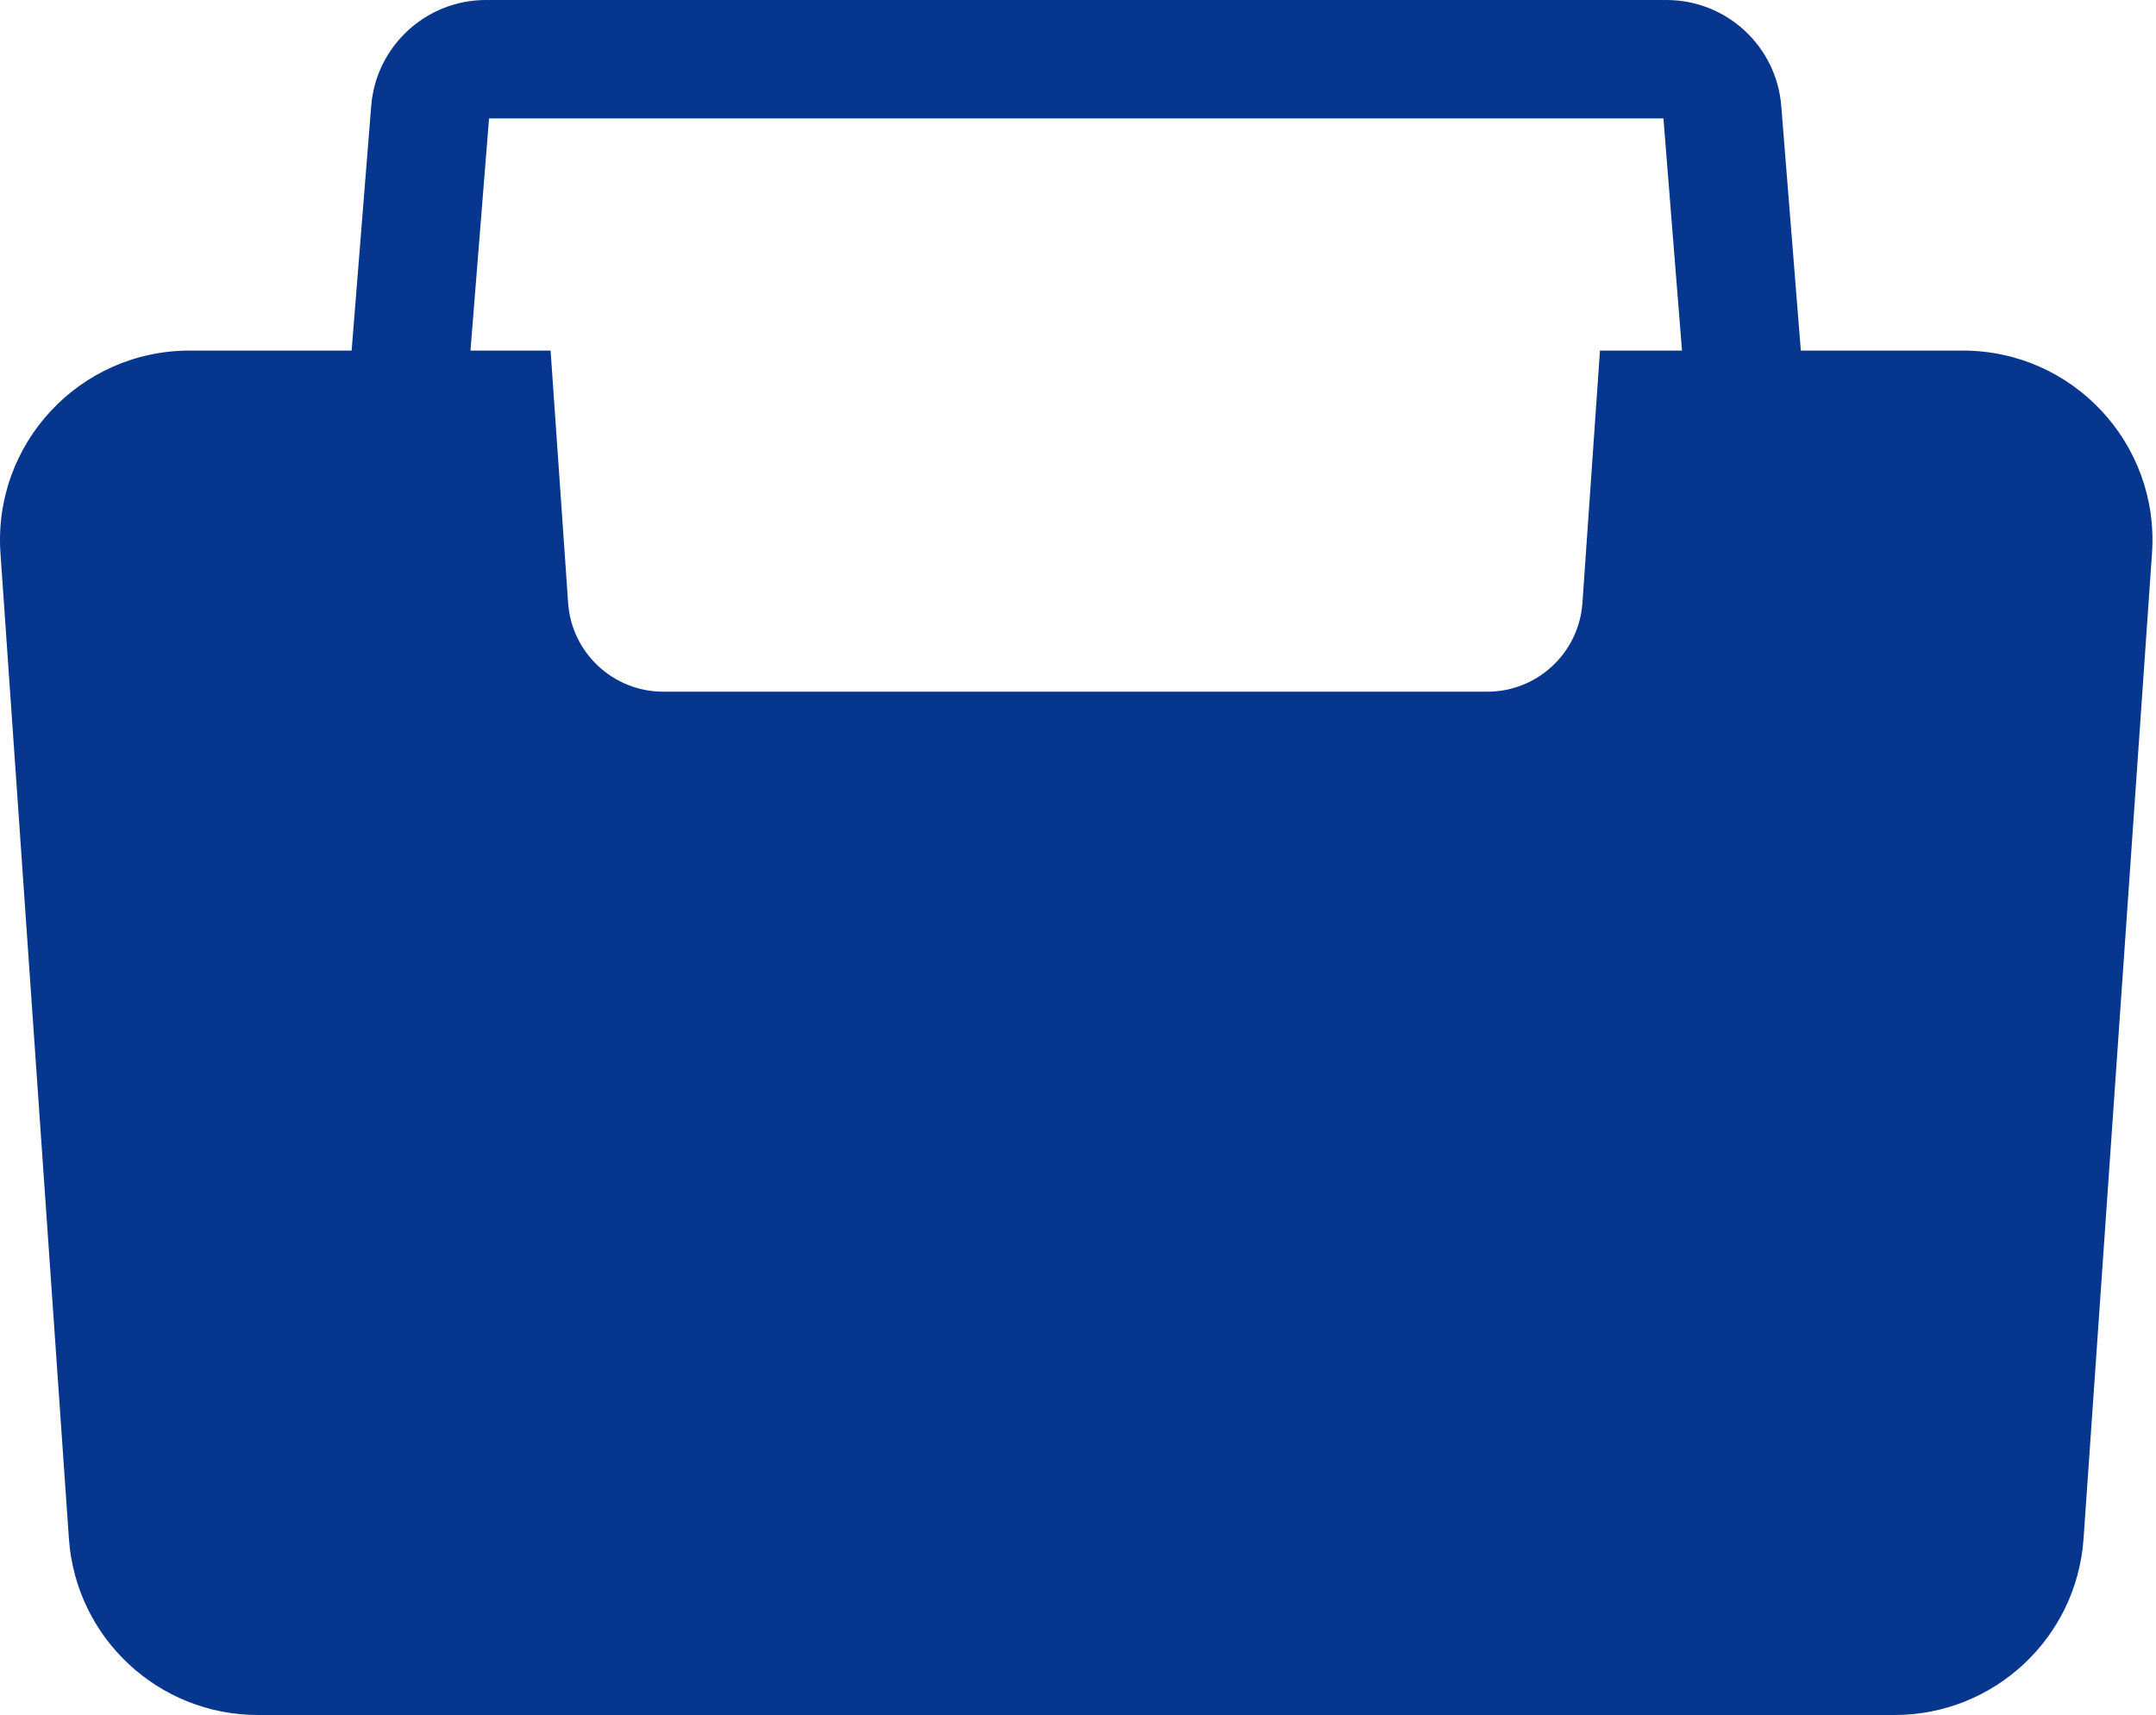
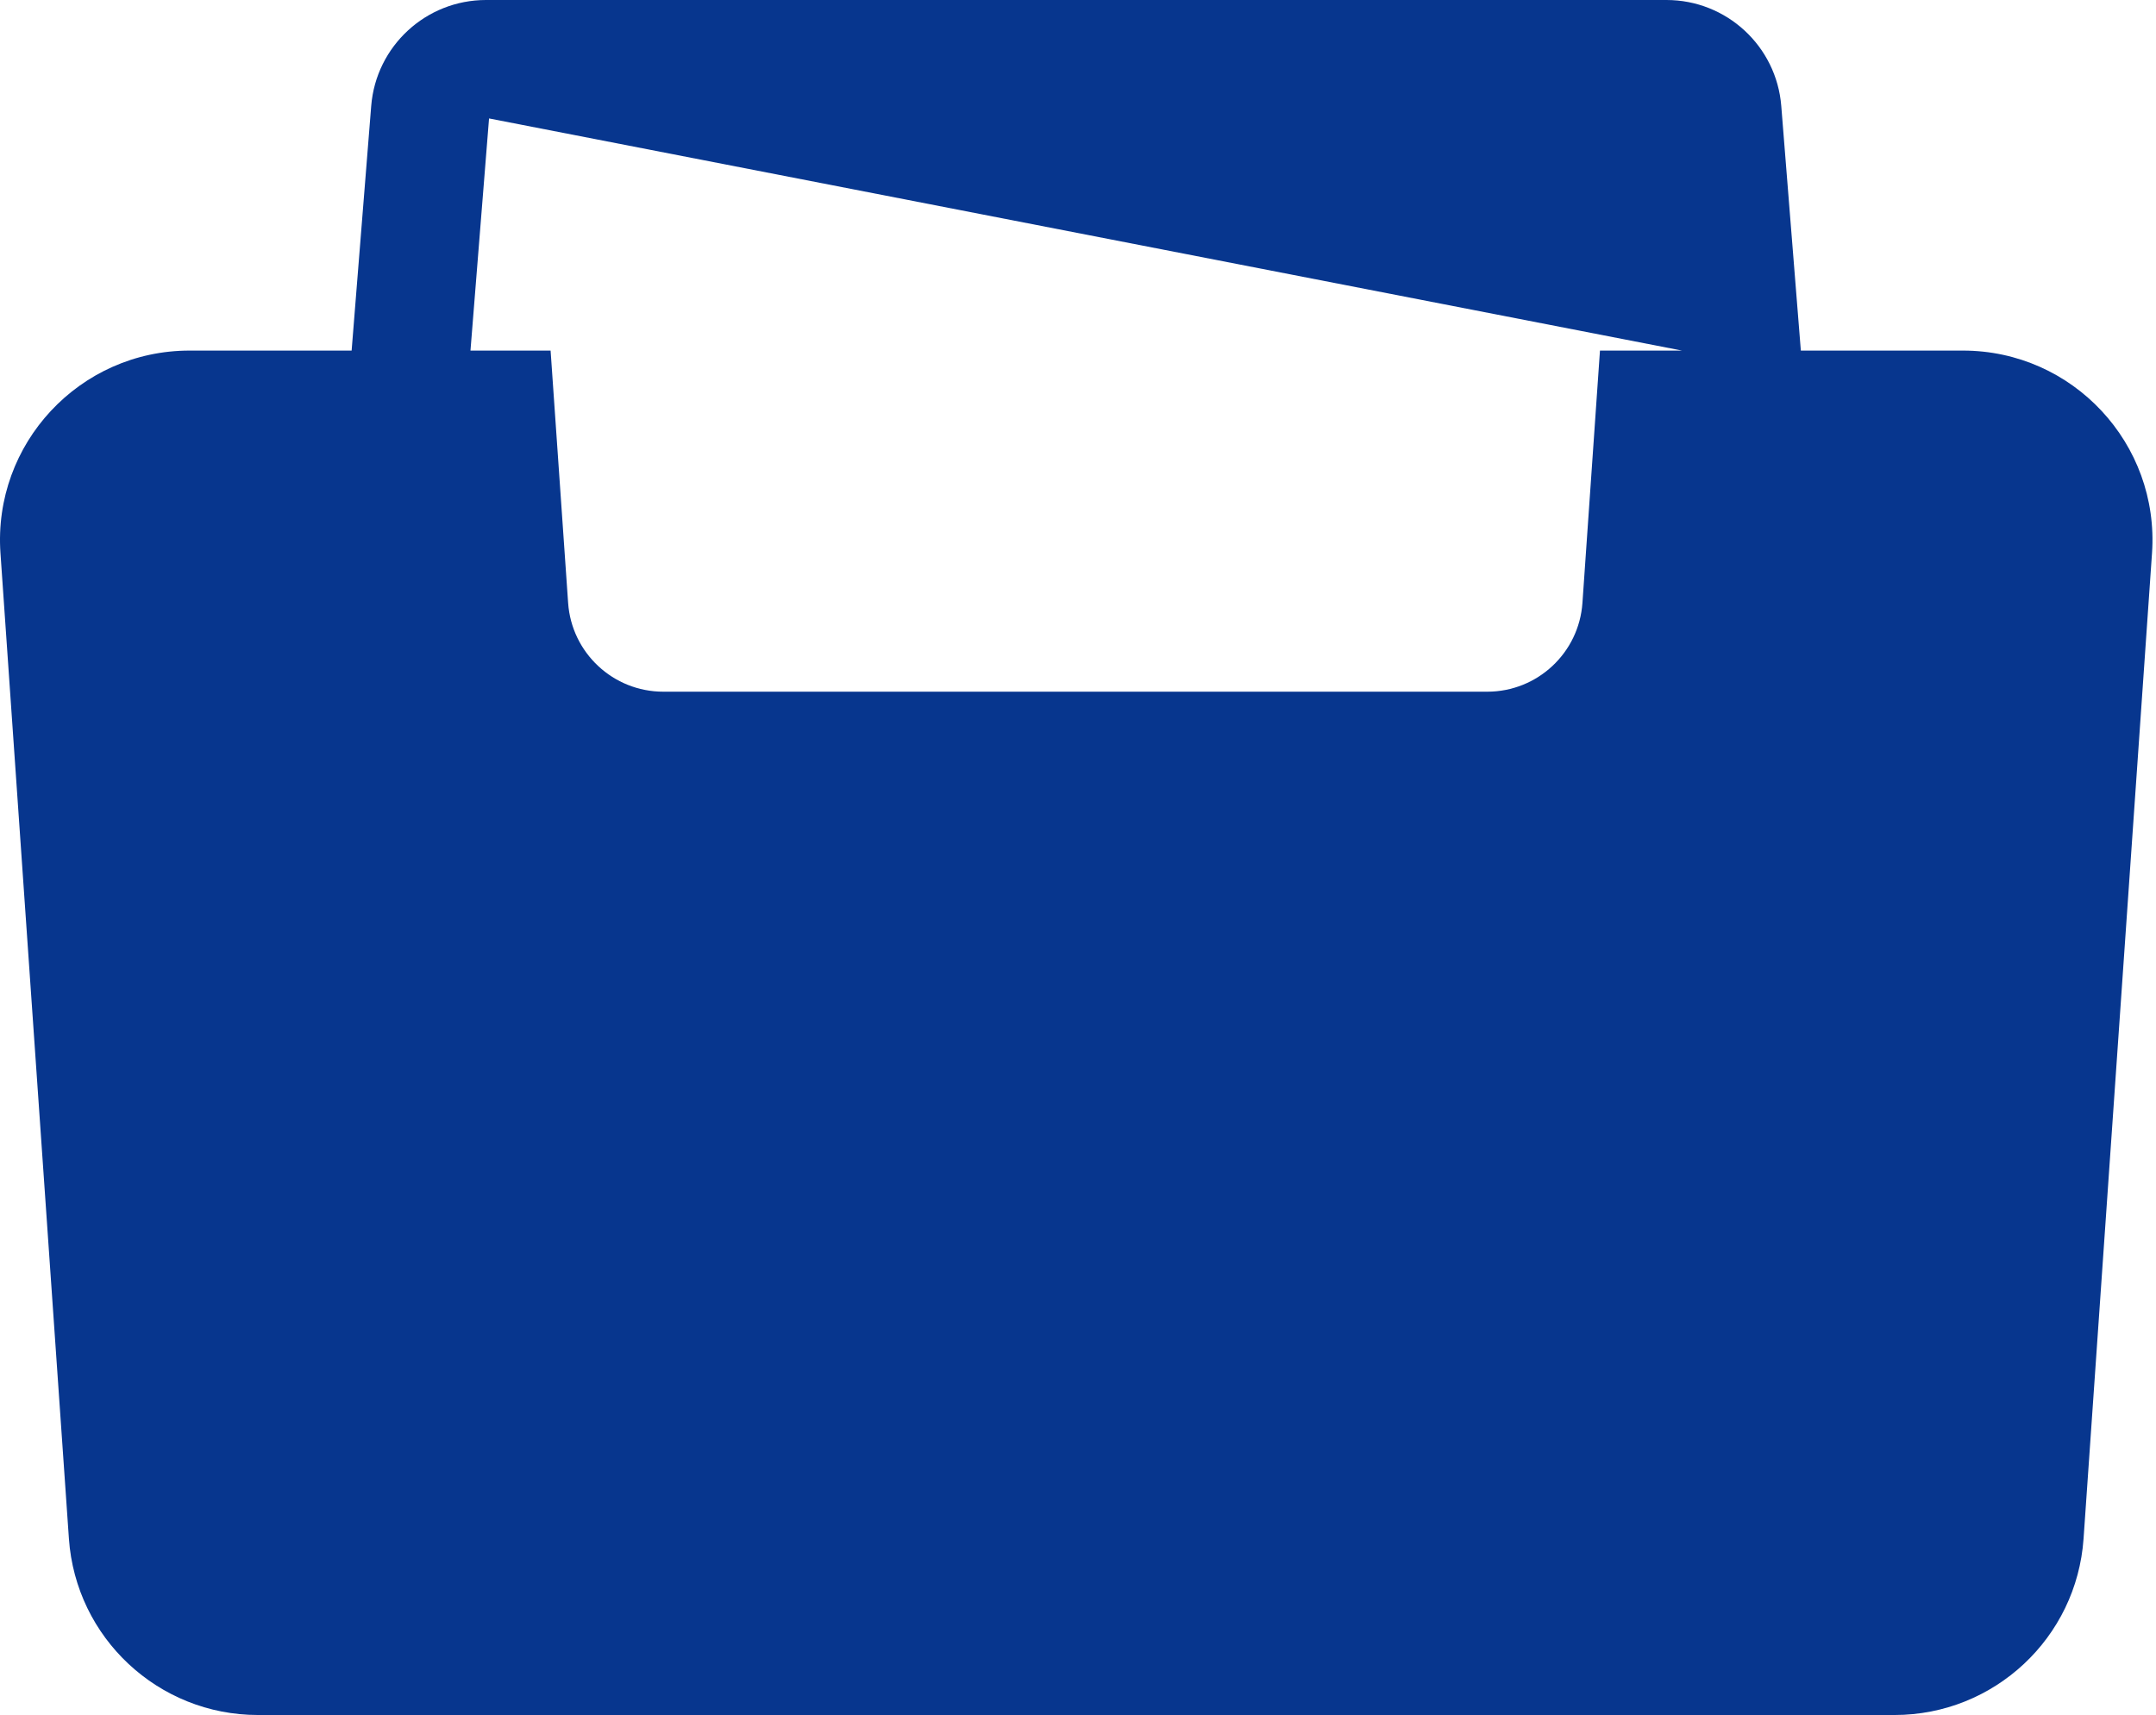
<svg xmlns="http://www.w3.org/2000/svg" width="455" height="362" viewBox="0 0 455 362" fill="none">
-   <path fill-rule="evenodd" clip-rule="evenodd" d="M99.288 74H116.197L119.896 127.256C120.629 137.812 129.405 146 139.986 146H313.867C324.448 146 333.224 137.812 333.957 127.256L337.656 74H354.968L351.048 25L103.208 25L99.288 74ZM380.048 74H414.254C437.436 74 455.764 93.644 454.158 116.771L439.713 324.771C438.257 345.737 420.825 362 399.809 362H54.446C33.43 362 15.998 345.737 14.543 324.771L0.098 116.771C-1.508 93.644 16.82 74 40.002 74H74.208L78.339 22.367C79.349 9.736 89.895 -1.10782e-06 102.567 0L351.689 2.1779e-05C364.361 2.28868e-05 374.907 9.736 375.917 22.367L380.048 74Z" fill="#07368E" />
+   <path fill-rule="evenodd" clip-rule="evenodd" d="M99.288 74H116.197L119.896 127.256C120.629 137.812 129.405 146 139.986 146H313.867C324.448 146 333.224 137.812 333.957 127.256L337.656 74H354.968L103.208 25L99.288 74ZM380.048 74H414.254C437.436 74 455.764 93.644 454.158 116.771L439.713 324.771C438.257 345.737 420.825 362 399.809 362H54.446C33.43 362 15.998 345.737 14.543 324.771L0.098 116.771C-1.508 93.644 16.82 74 40.002 74H74.208L78.339 22.367C79.349 9.736 89.895 -1.10782e-06 102.567 0L351.689 2.1779e-05C364.361 2.28868e-05 374.907 9.736 375.917 22.367L380.048 74Z" fill="#07368E" />
</svg>